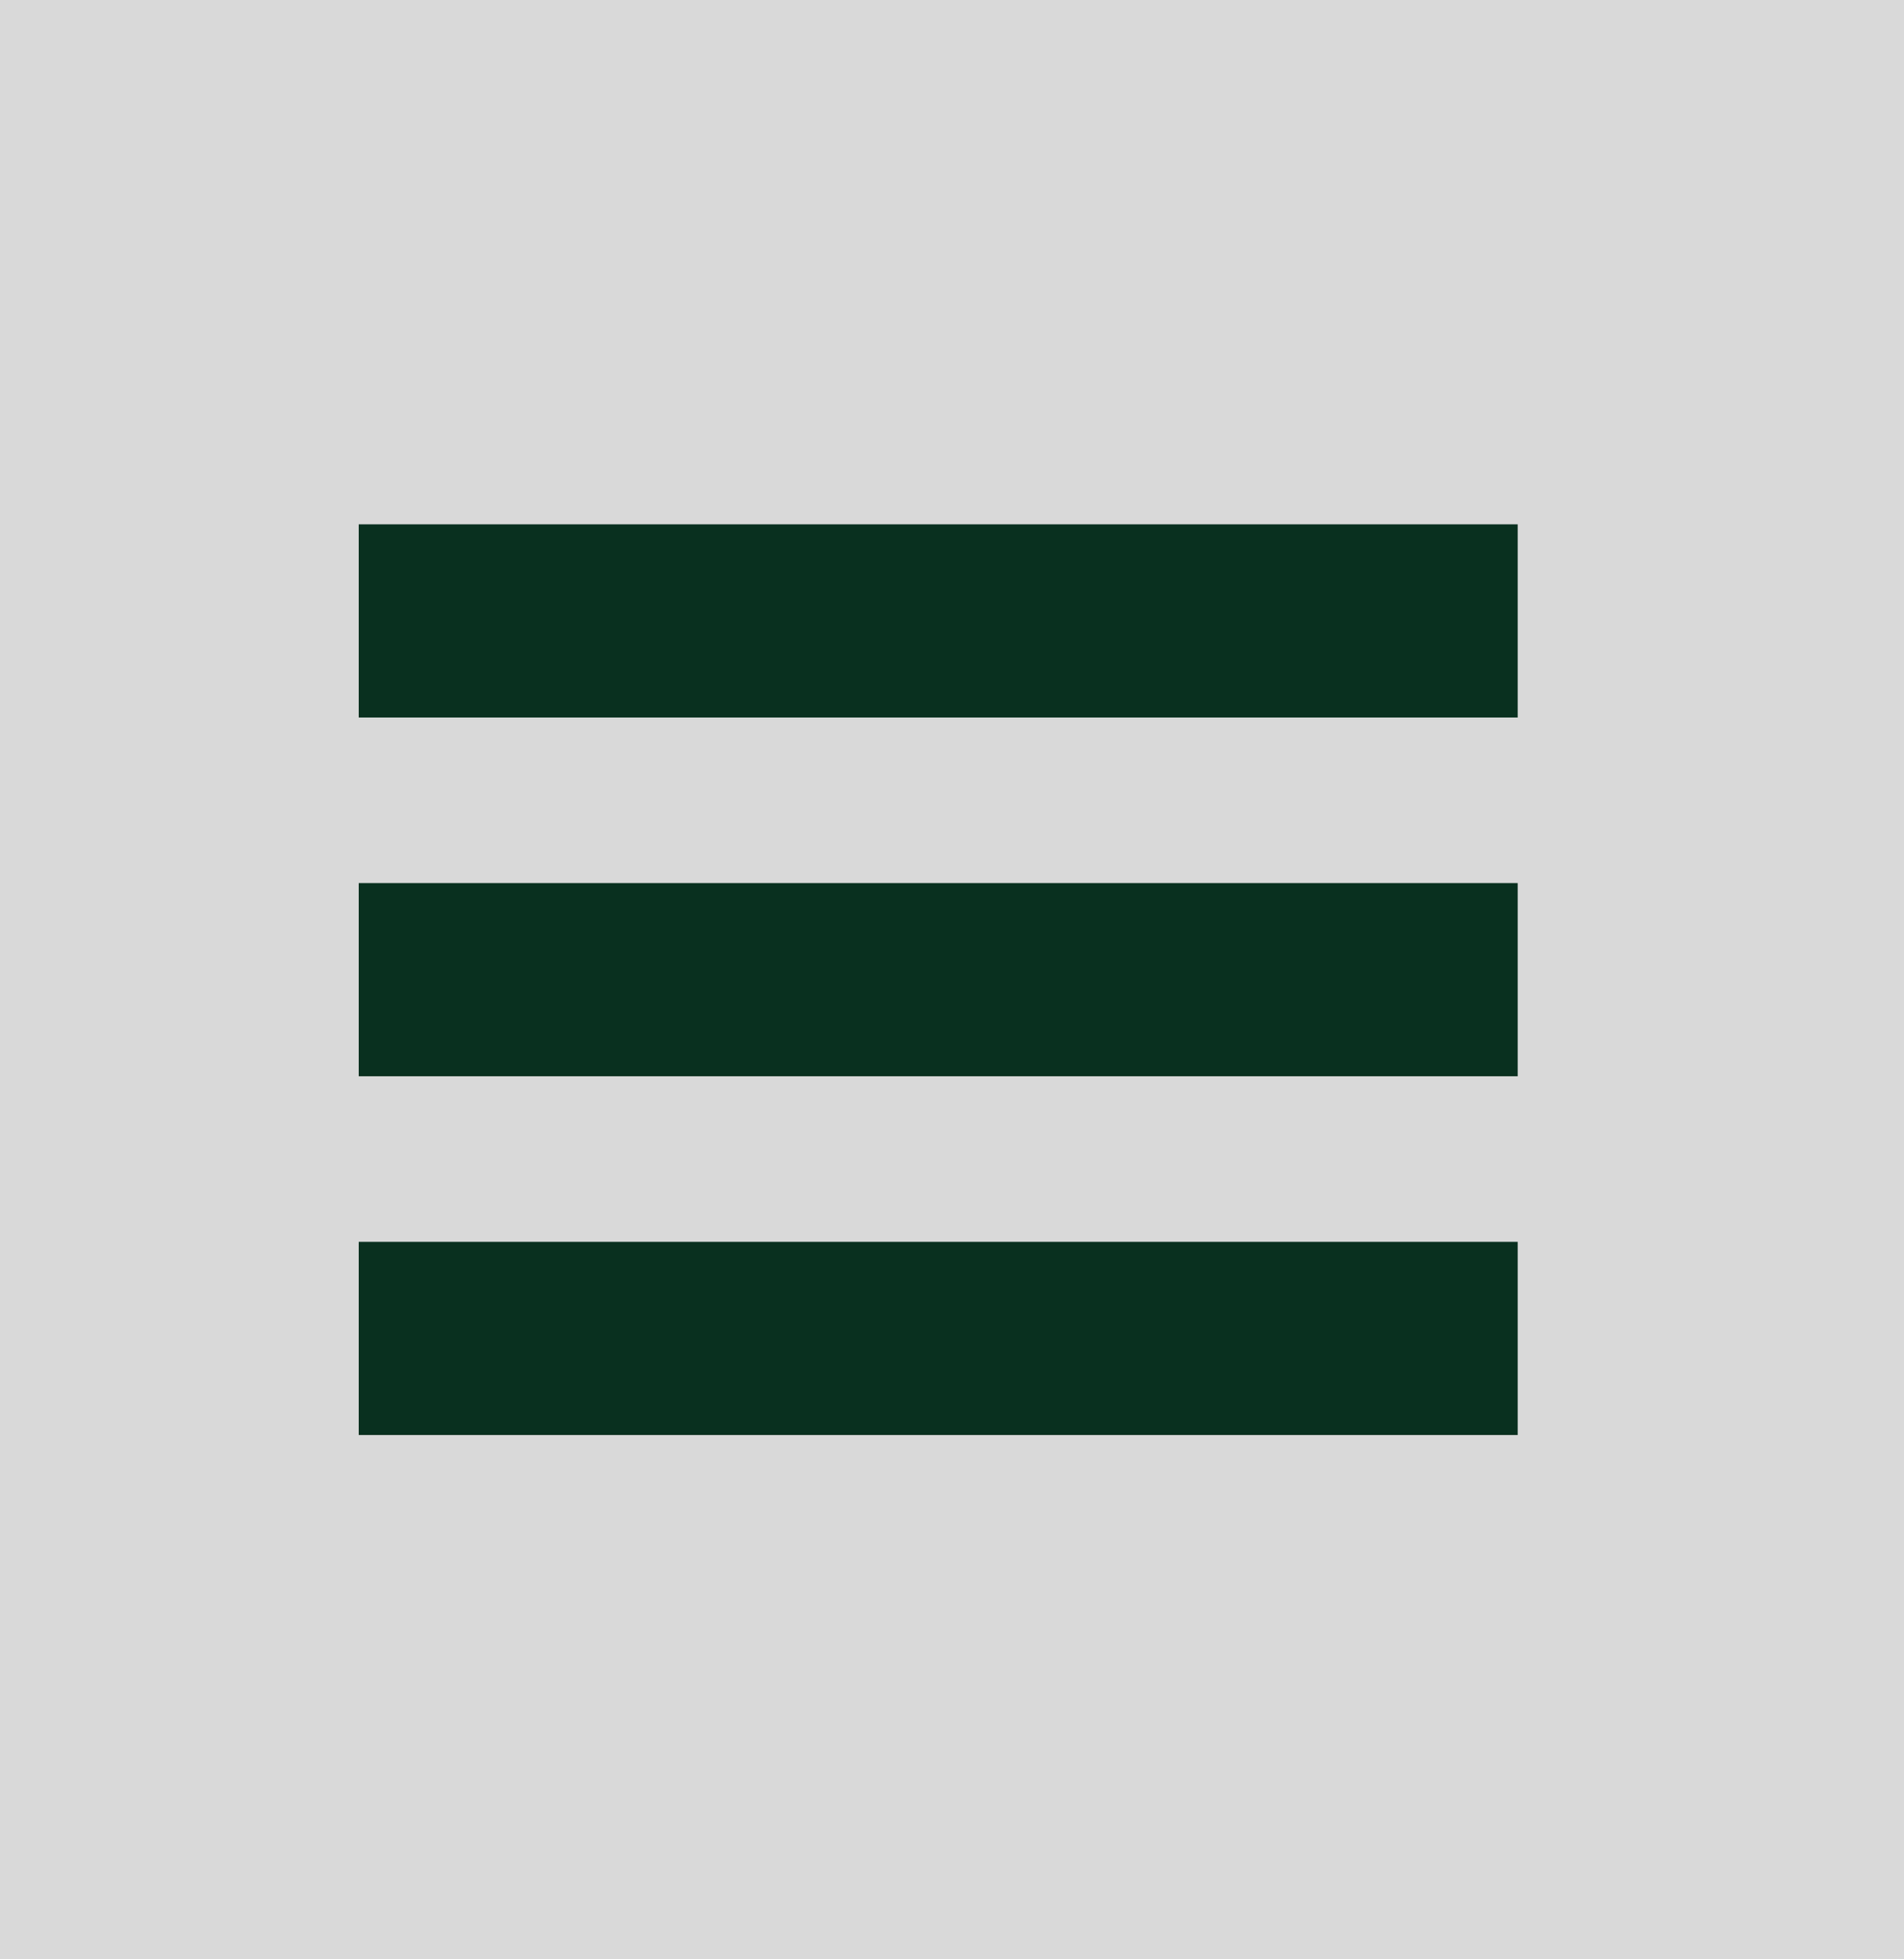
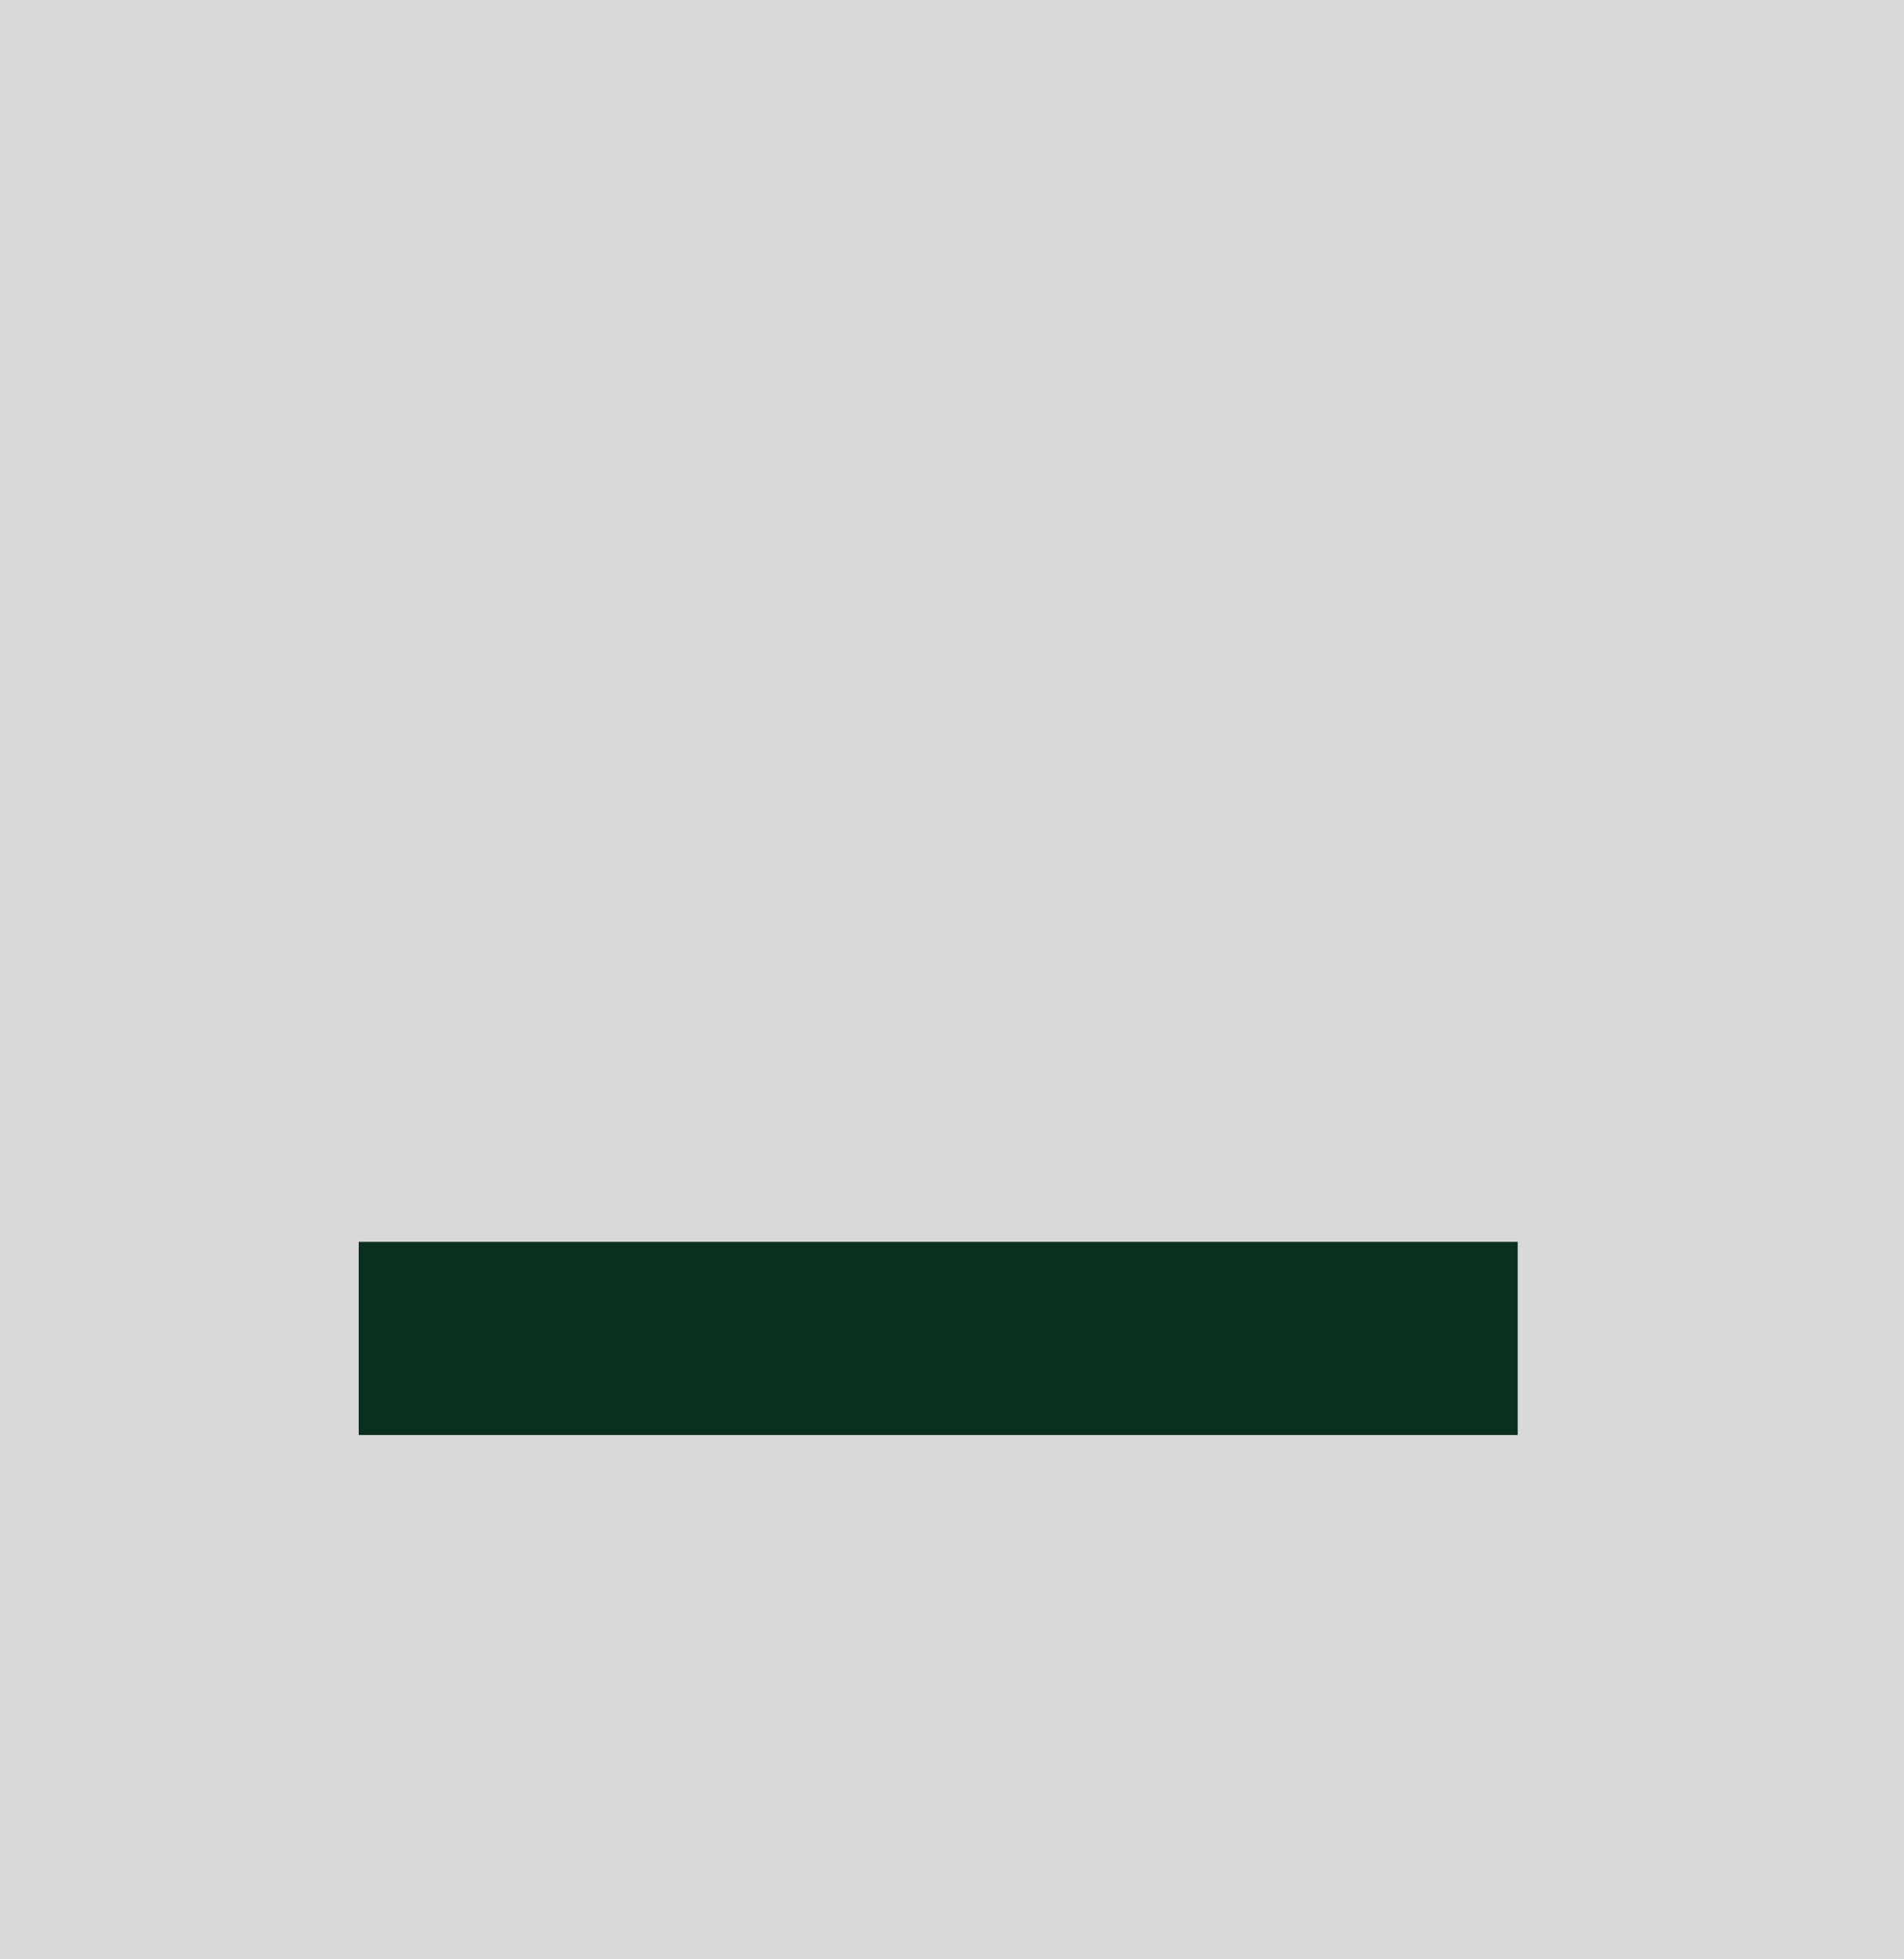
<svg xmlns="http://www.w3.org/2000/svg" width="69" height="71" viewBox="0 0 69 71" fill="none">
  <rect width="69" height="71" fill="#D9D9D9" />
-   <rect x="13" y="19" width="42" height="7" fill="#09301F" />
-   <rect x="13" y="32" width="42" height="7" fill="#09301F" />
  <rect x="13" y="45" width="42" height="7" fill="#09301F" />
</svg>